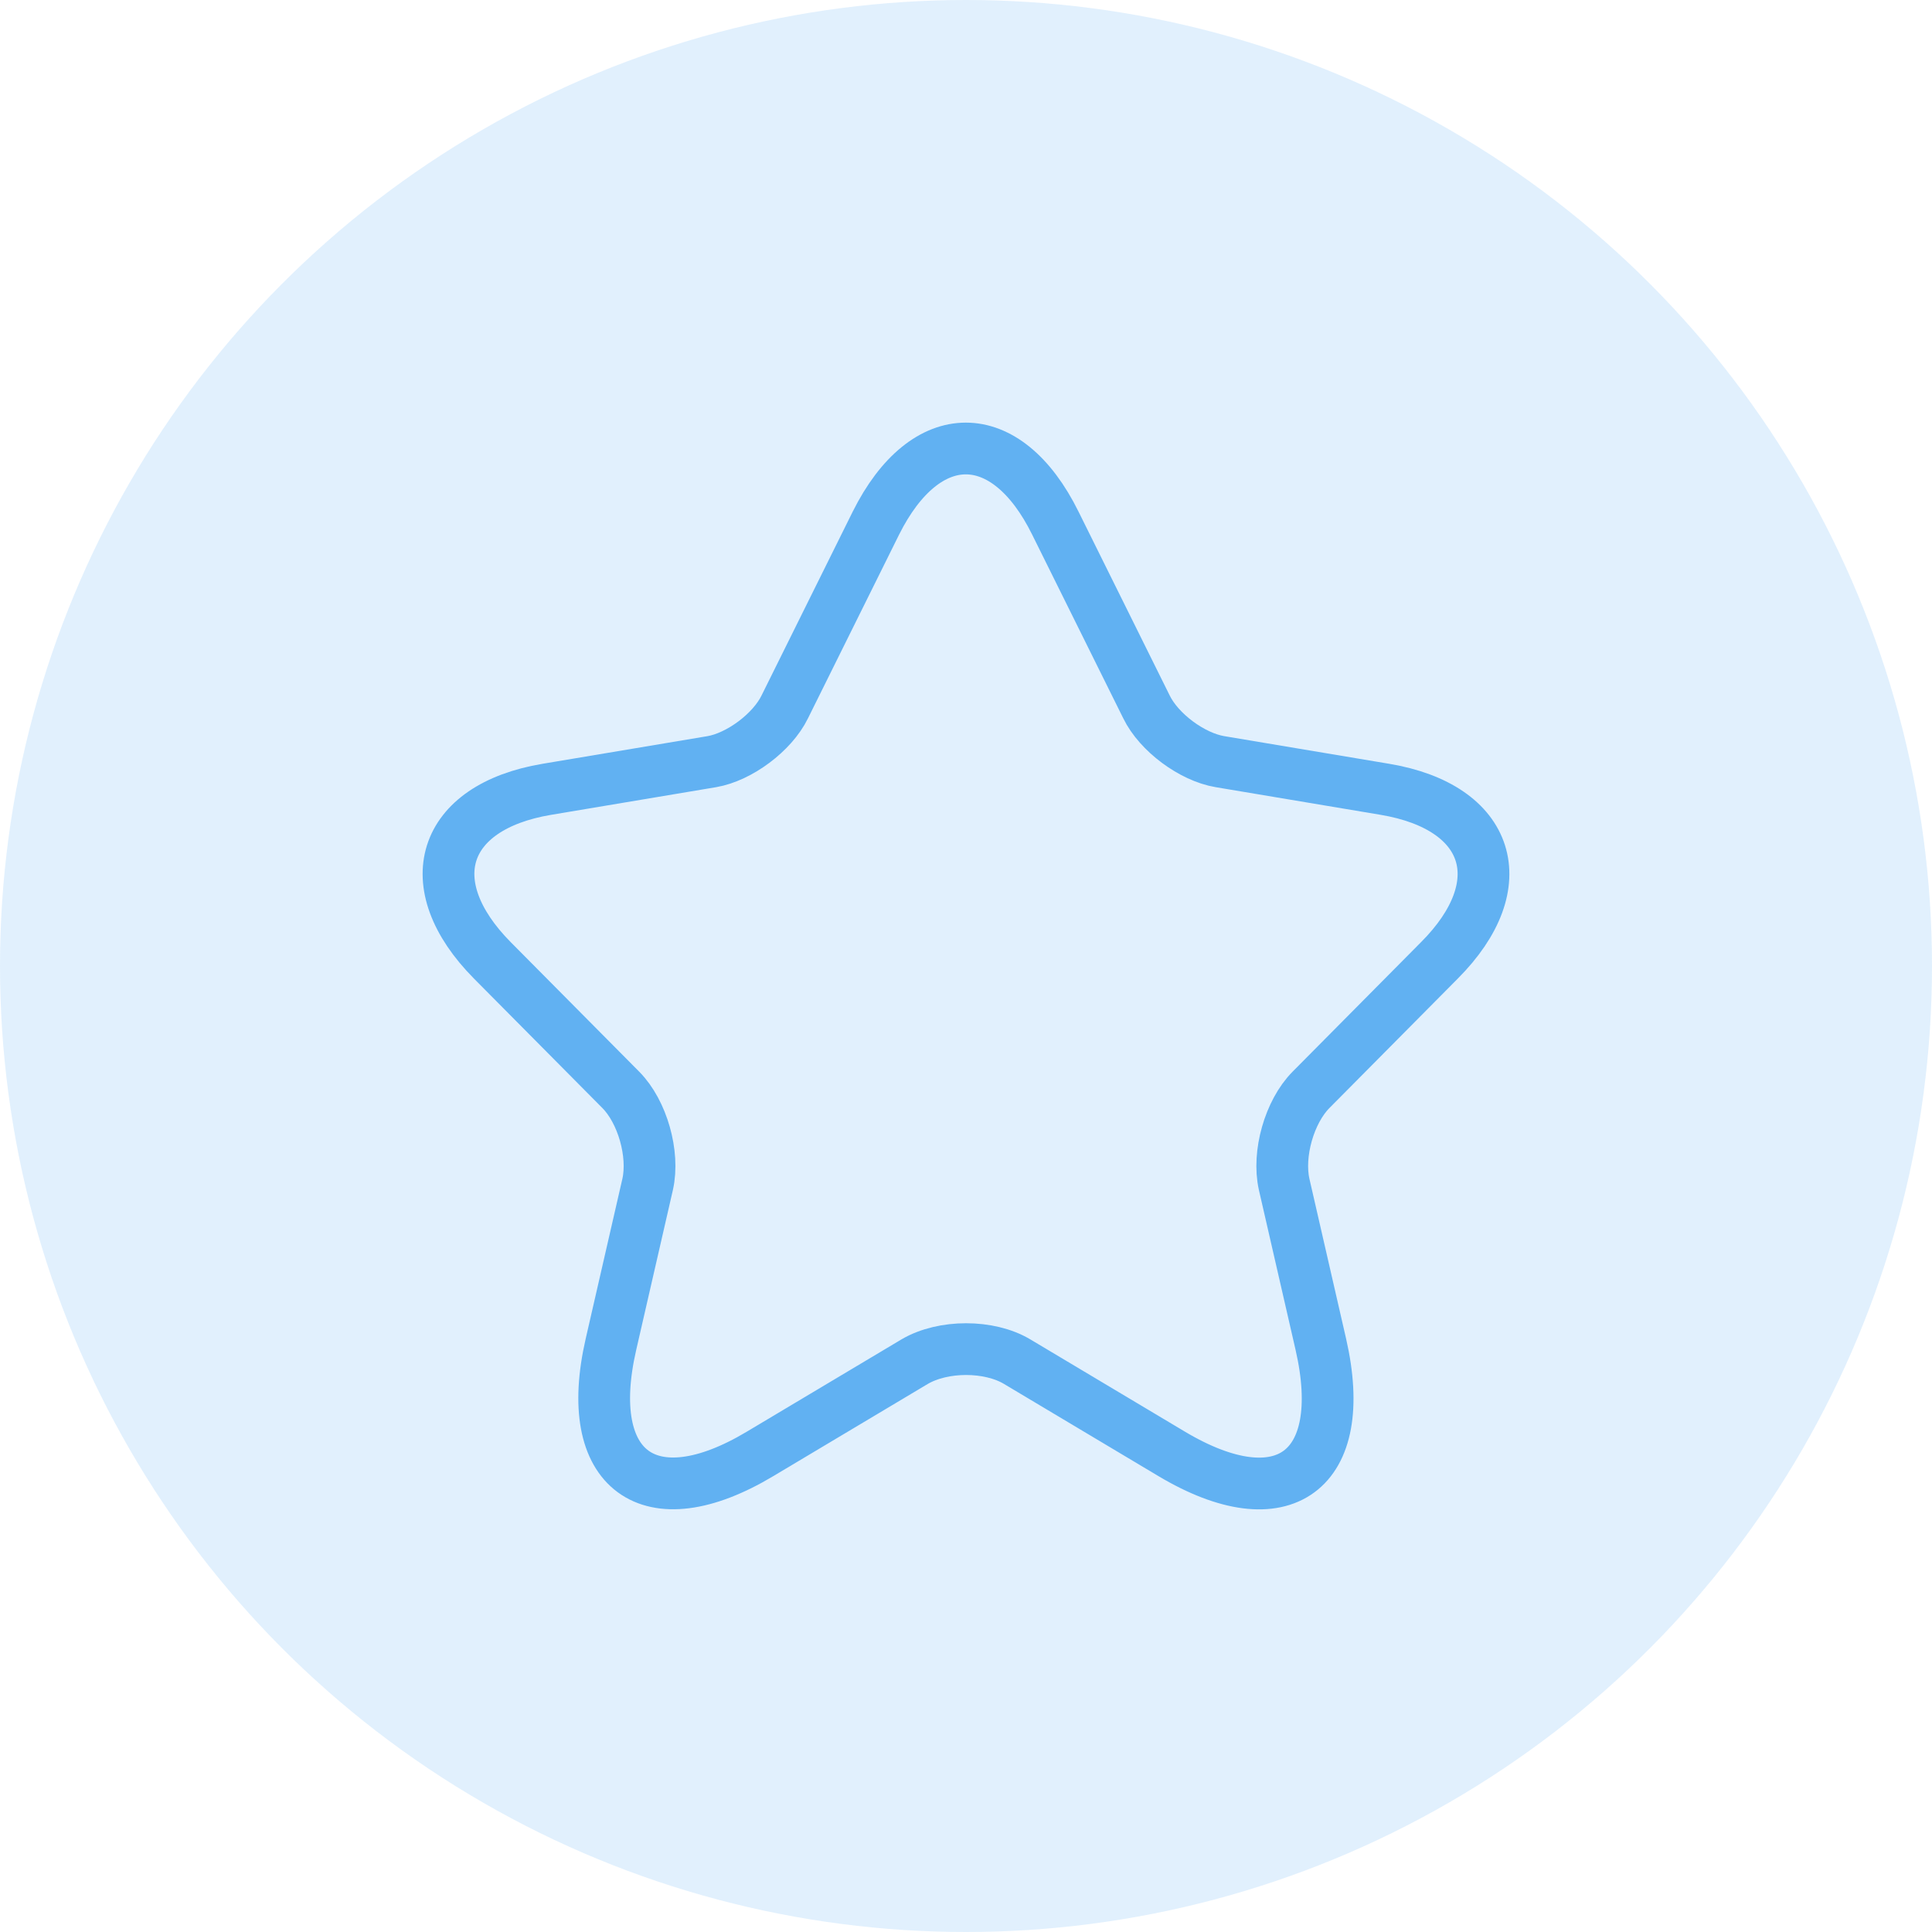
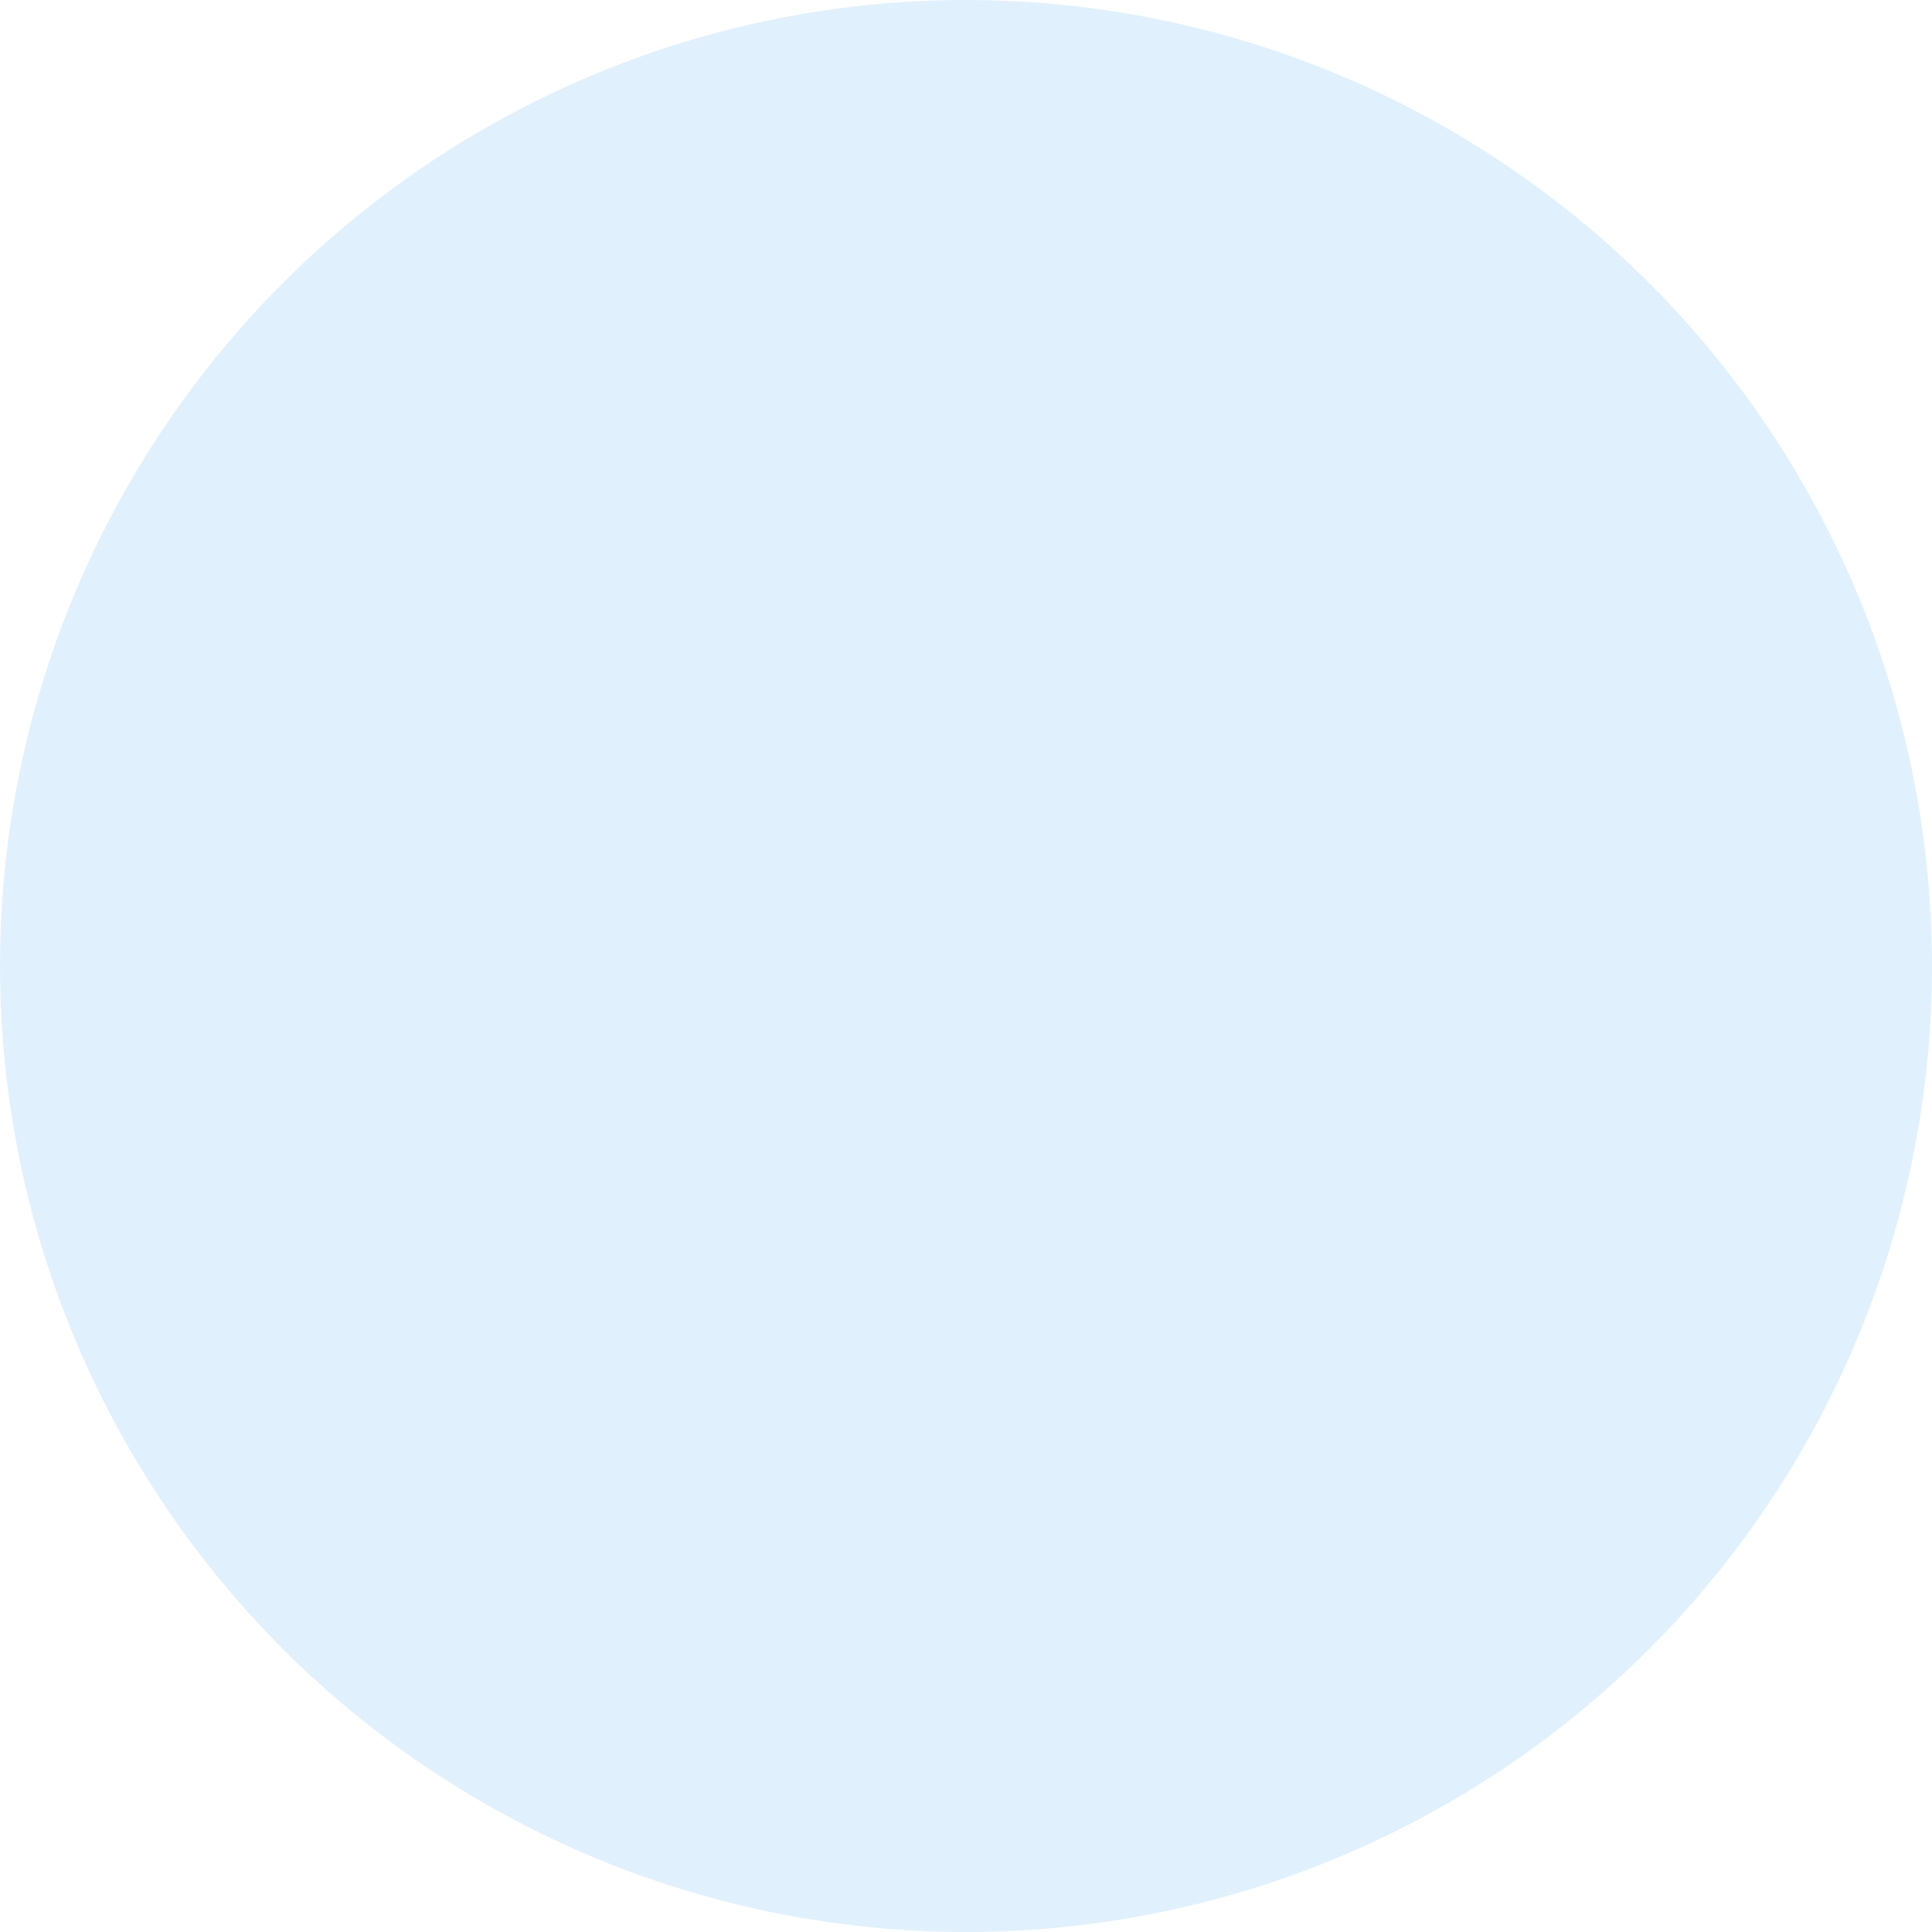
<svg xmlns="http://www.w3.org/2000/svg" width="56" height="56" viewBox="0 0 56 56" fill="none">
  <circle cx="28" cy="28" r="28" fill="#61B1F2" fill-opacity="0.19" />
-   <path d="M30.591 15.166L33.231 20.489C33.591 21.23 34.551 21.941 35.361 22.077L40.145 22.879C43.205 23.393 43.925 25.631 41.72 27.839L38.001 31.589C37.371 32.224 37.026 33.449 37.221 34.326L38.286 38.969C39.126 42.644 37.191 44.065 33.966 42.144L29.482 39.468C28.672 38.984 27.337 38.984 26.512 39.468L22.027 42.144C18.818 44.065 16.868 42.628 17.708 38.969L18.773 34.326C18.968 33.449 18.623 32.224 17.993 31.589L14.273 27.839C12.084 25.631 12.788 23.393 15.848 22.879L20.633 22.077C21.427 21.941 22.387 21.23 22.747 20.489L25.387 15.166C26.827 12.278 29.167 12.278 30.591 15.166Z" stroke="#61B1F2" stroke-width="1.5" stroke-linecap="round" stroke-linejoin="round" />
</svg>